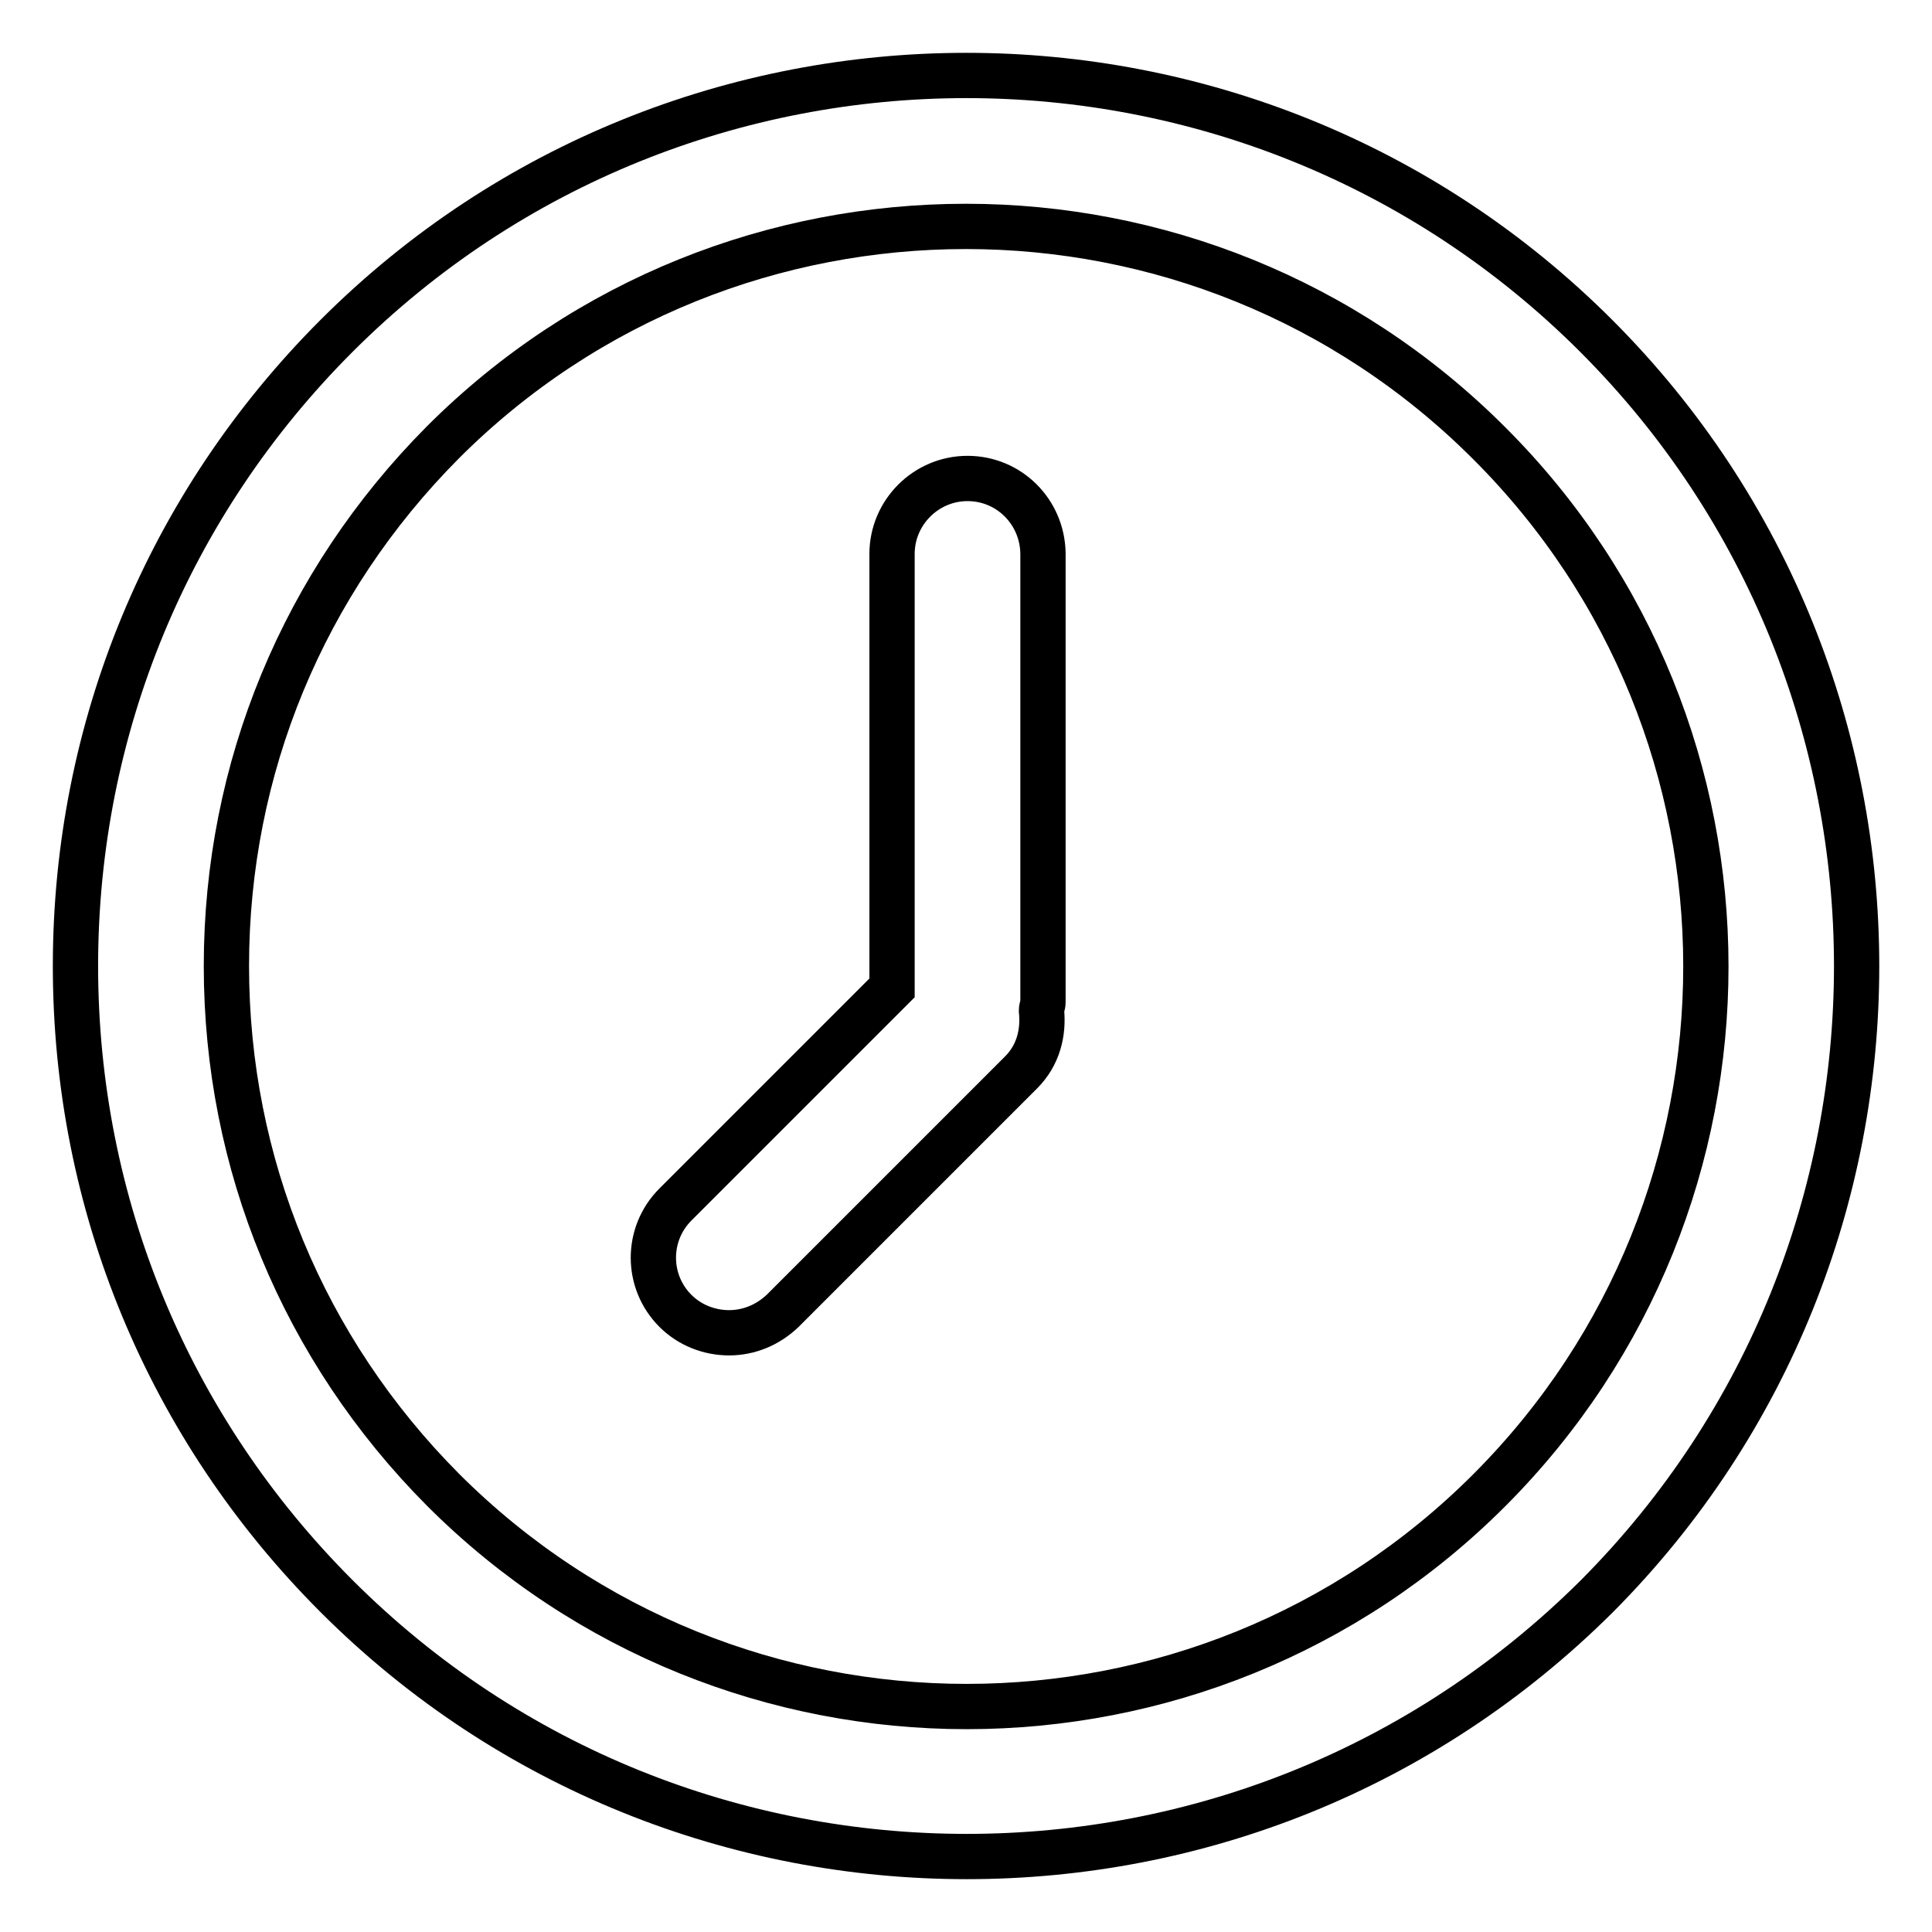
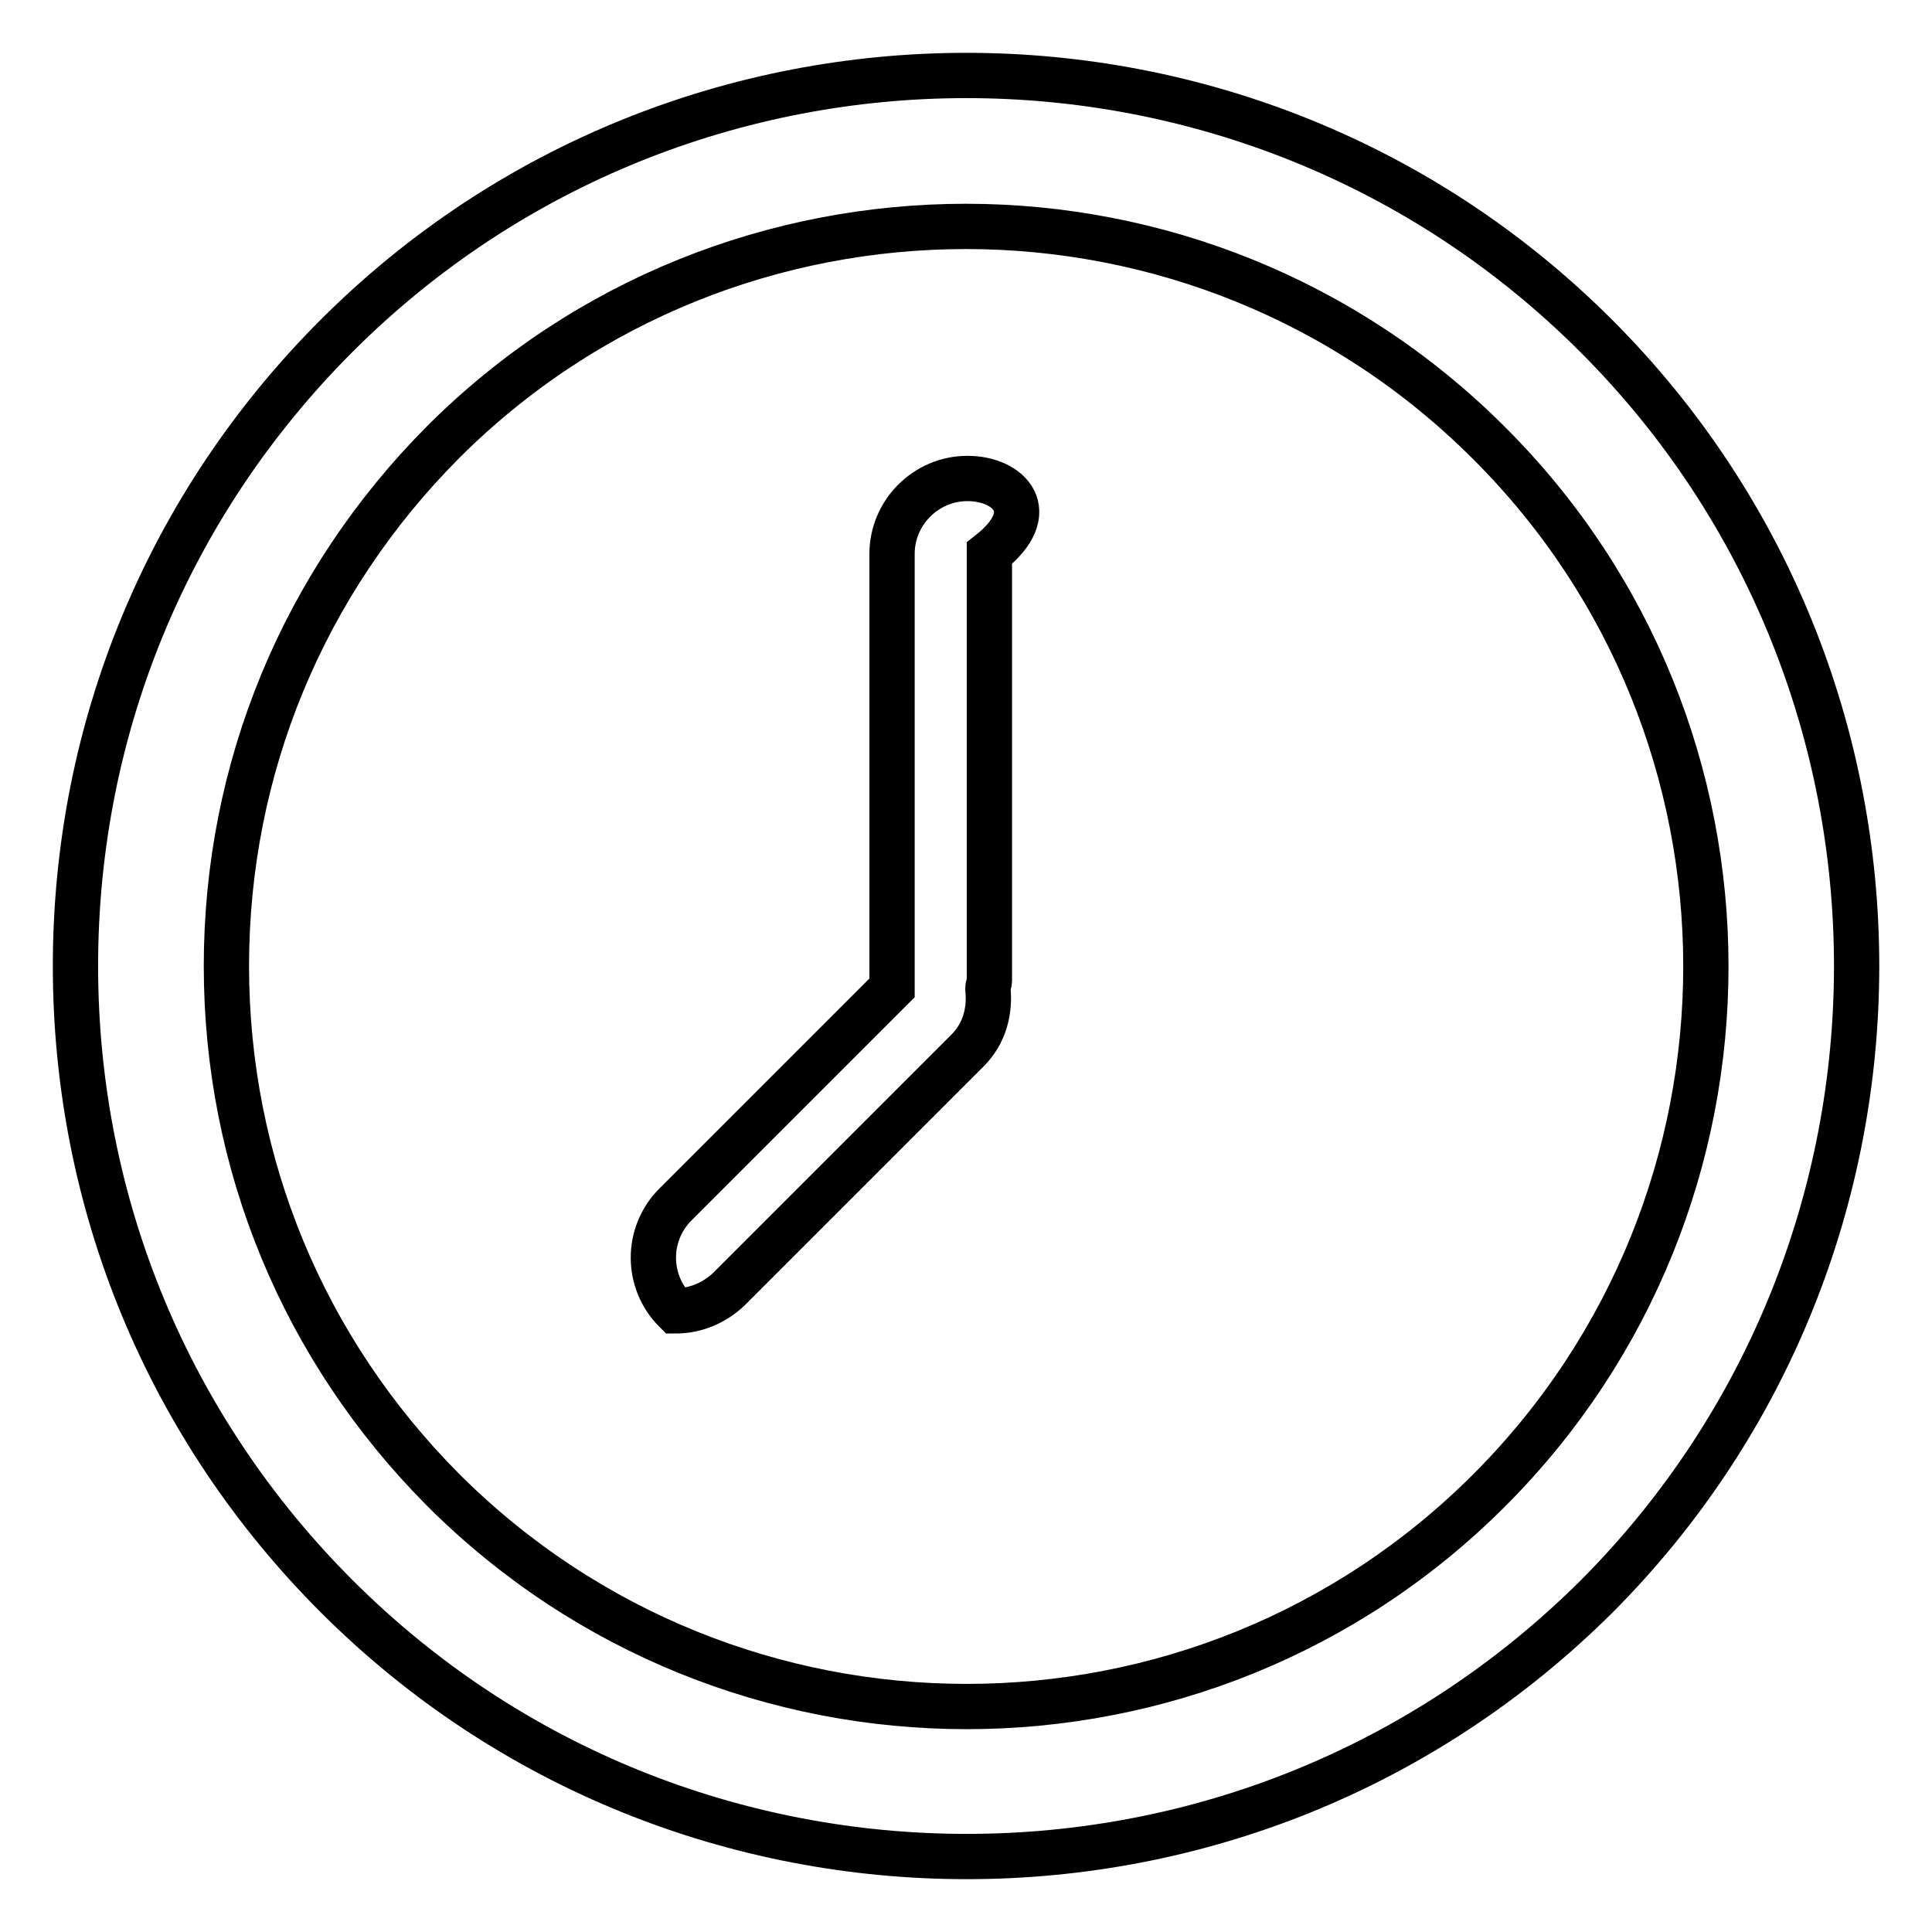
<svg xmlns="http://www.w3.org/2000/svg" version="1.1" x="0px" y="0px" viewBox="0 0 256 256" enable-background="new 0 0 256 256" xml:space="preserve">
  <g>
-     <path stroke-width="6" fill-opacity="0" stroke="#000000" d="M211.5,44.5c-46-46-120.9-46-166.9,0C22.3,66.8,10,96.5,10,128c0,31.5,12.3,61.2,34.6,83.5 c23,23,53.2,34.5,83.5,34.5s60.4-11.5,83.5-34.5C257.5,165.4,257.5,90.5,211.5,44.5L211.5,44.5z M197.4,197.4 c-38.2,38.3-100.4,38.3-138.7,0C40.2,178.8,30,154.2,30,128c0-26.2,10.2-50.8,28.7-69.4C77.8,39.5,102.9,30,128,30 c25.1,0,50.2,9.6,69.3,28.7C235.6,96.9,235.6,159.1,197.4,197.4L197.4,197.4z M128.2,63.4c-5.5,0-10,4.5-10,10v57.5l-28.7,28.7 c-3.9,3.9-3.9,10.2,0,14.1c1.9,1.9,4.5,2.9,7.1,2.9c2.6,0,5.1-1,7.1-2.9l31.6-31.6c2.3-2.3,3-5.3,2.7-8.2c0-0.4,0.2-0.7,0.2-1.1 V73.3C138.1,67.8,133.7,63.4,128.2,63.4L128.2,63.4z" />
+     <path stroke-width="6" fill-opacity="0" stroke="#000000" d="M211.5,44.5c-46-46-120.9-46-166.9,0C22.3,66.8,10,96.5,10,128c0,31.5,12.3,61.2,34.6,83.5 c23,23,53.2,34.5,83.5,34.5s60.4-11.5,83.5-34.5C257.5,165.4,257.5,90.5,211.5,44.5L211.5,44.5z M197.4,197.4 c-38.2,38.3-100.4,38.3-138.7,0C40.2,178.8,30,154.2,30,128c0-26.2,10.2-50.8,28.7-69.4C77.8,39.5,102.9,30,128,30 c25.1,0,50.2,9.6,69.3,28.7C235.6,96.9,235.6,159.1,197.4,197.4L197.4,197.4z M128.2,63.4c-5.5,0-10,4.5-10,10v57.5l-28.7,28.7 c-3.9,3.9-3.9,10.2,0,14.1c2.6,0,5.1-1,7.1-2.9l31.6-31.6c2.3-2.3,3-5.3,2.7-8.2c0-0.4,0.2-0.7,0.2-1.1 V73.3C138.1,67.8,133.7,63.4,128.2,63.4L128.2,63.4z" />
  </g>
</svg>